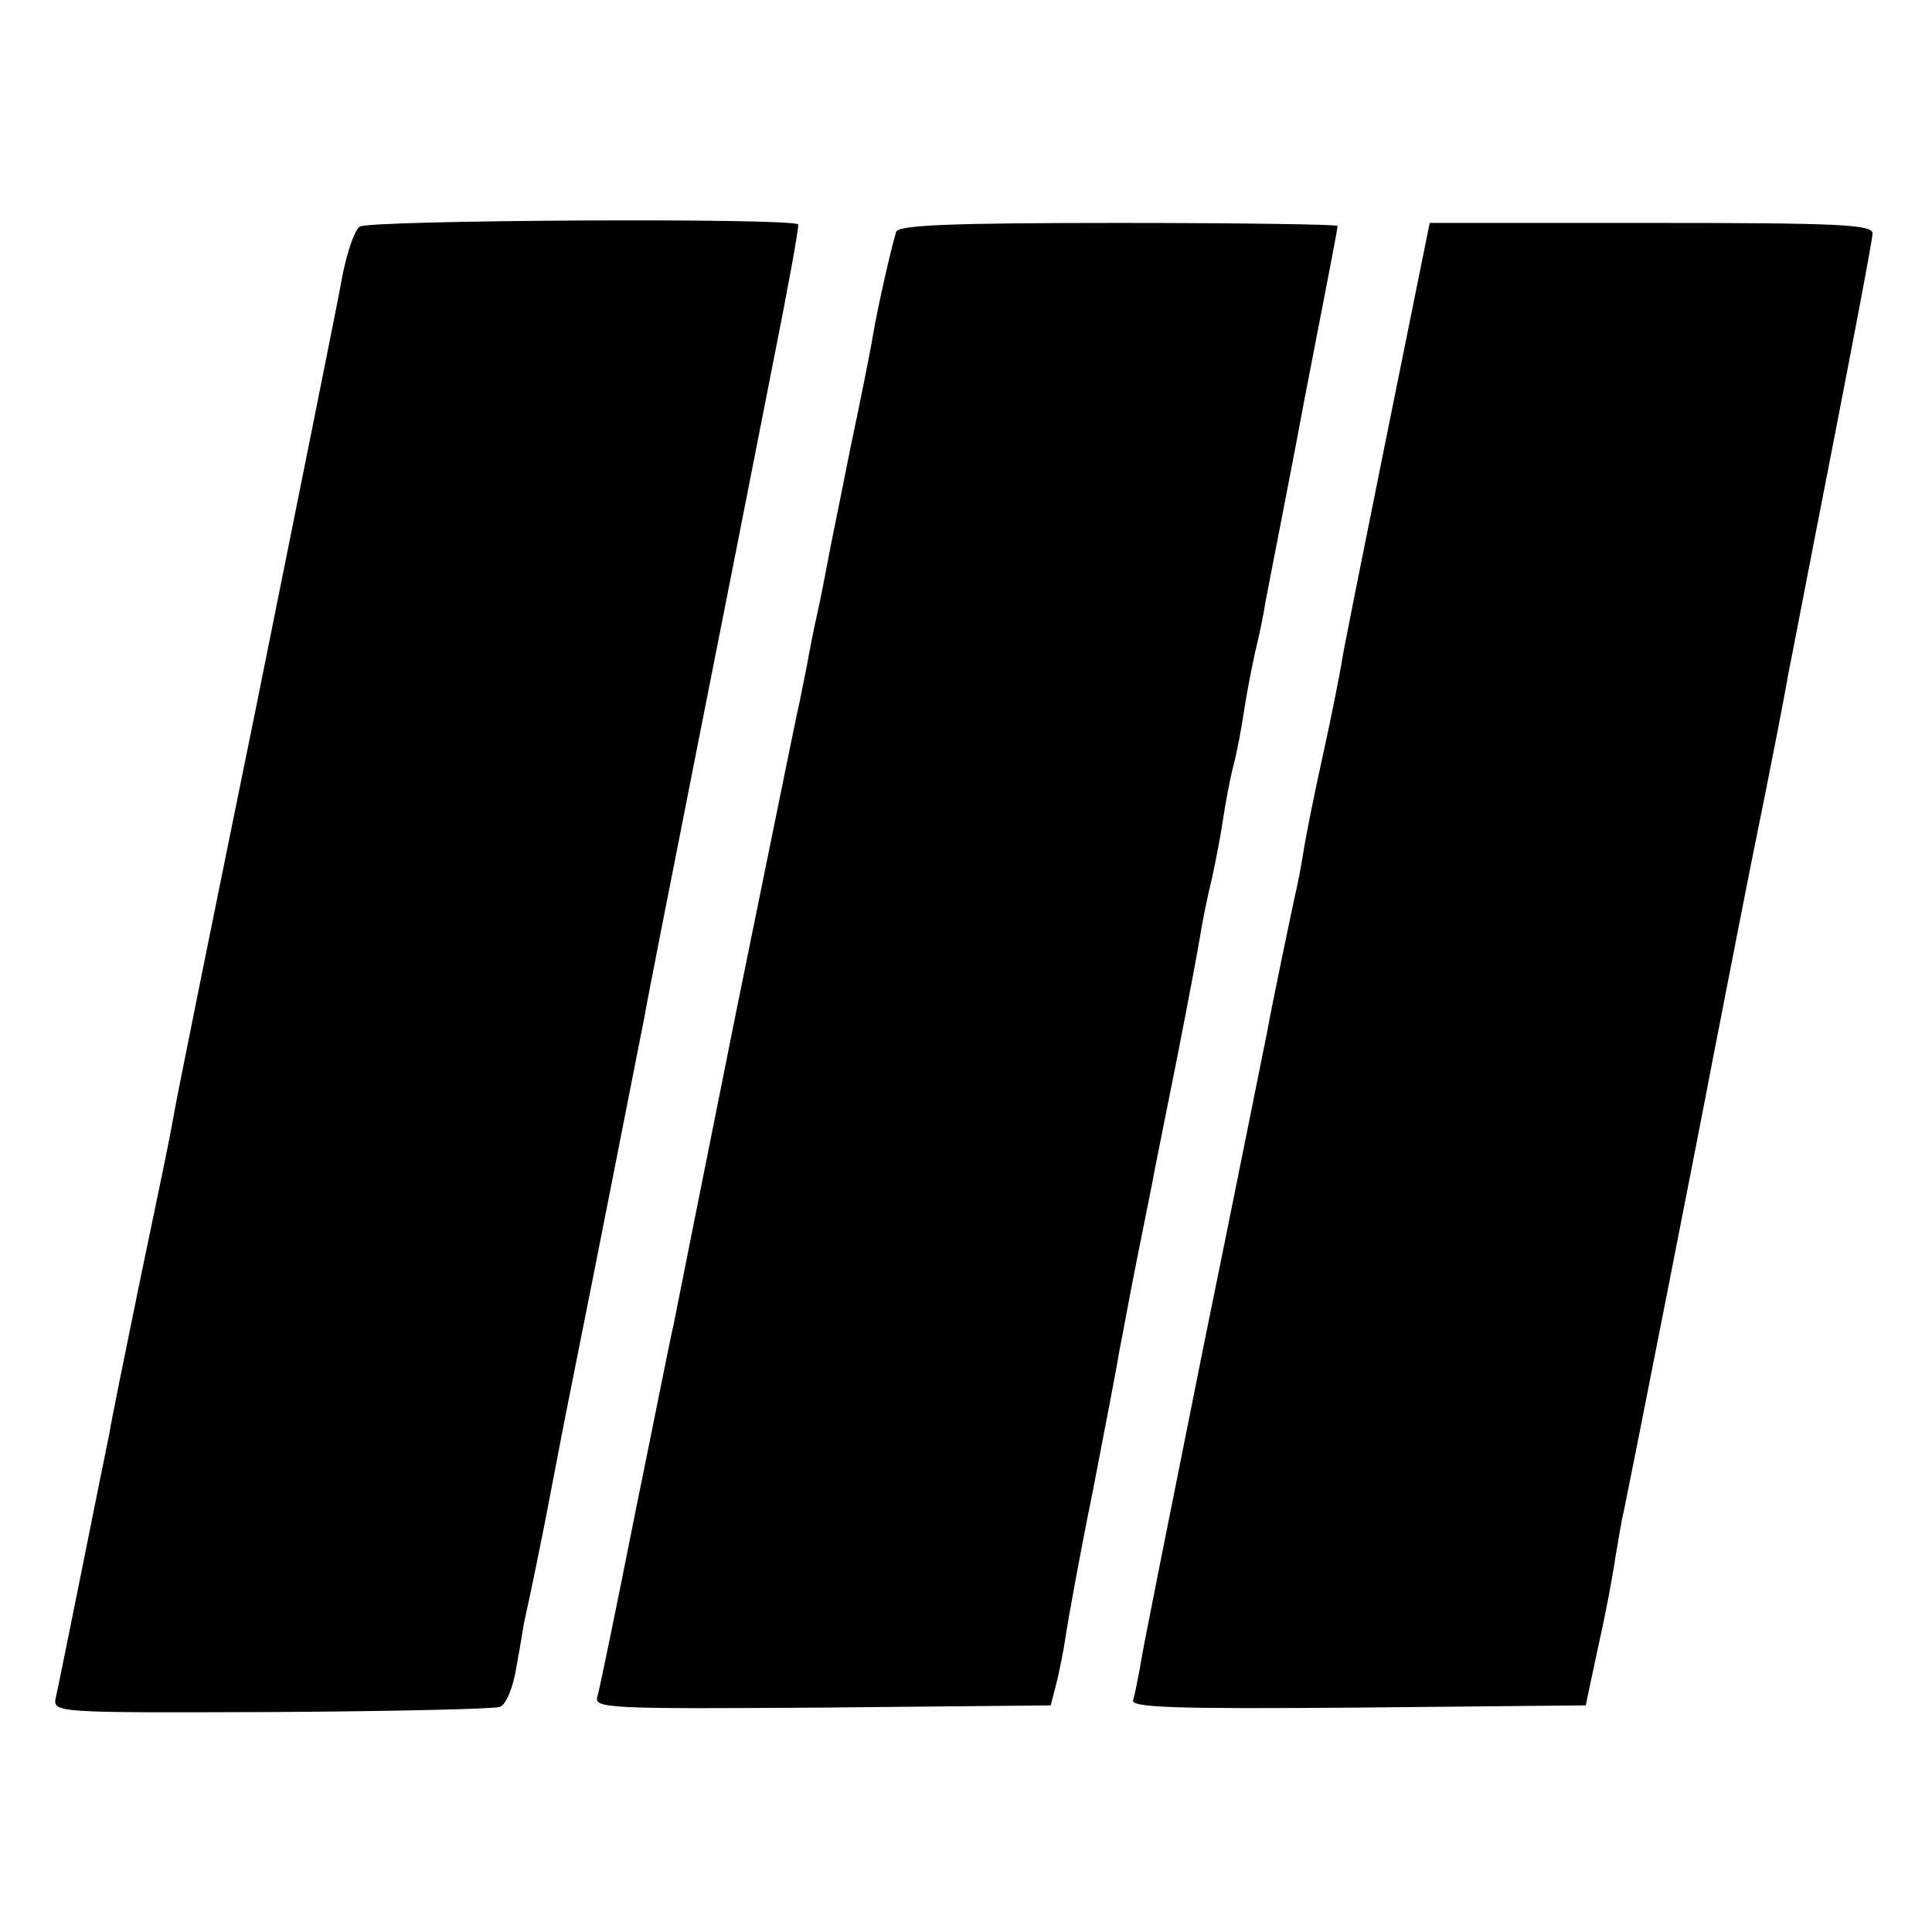
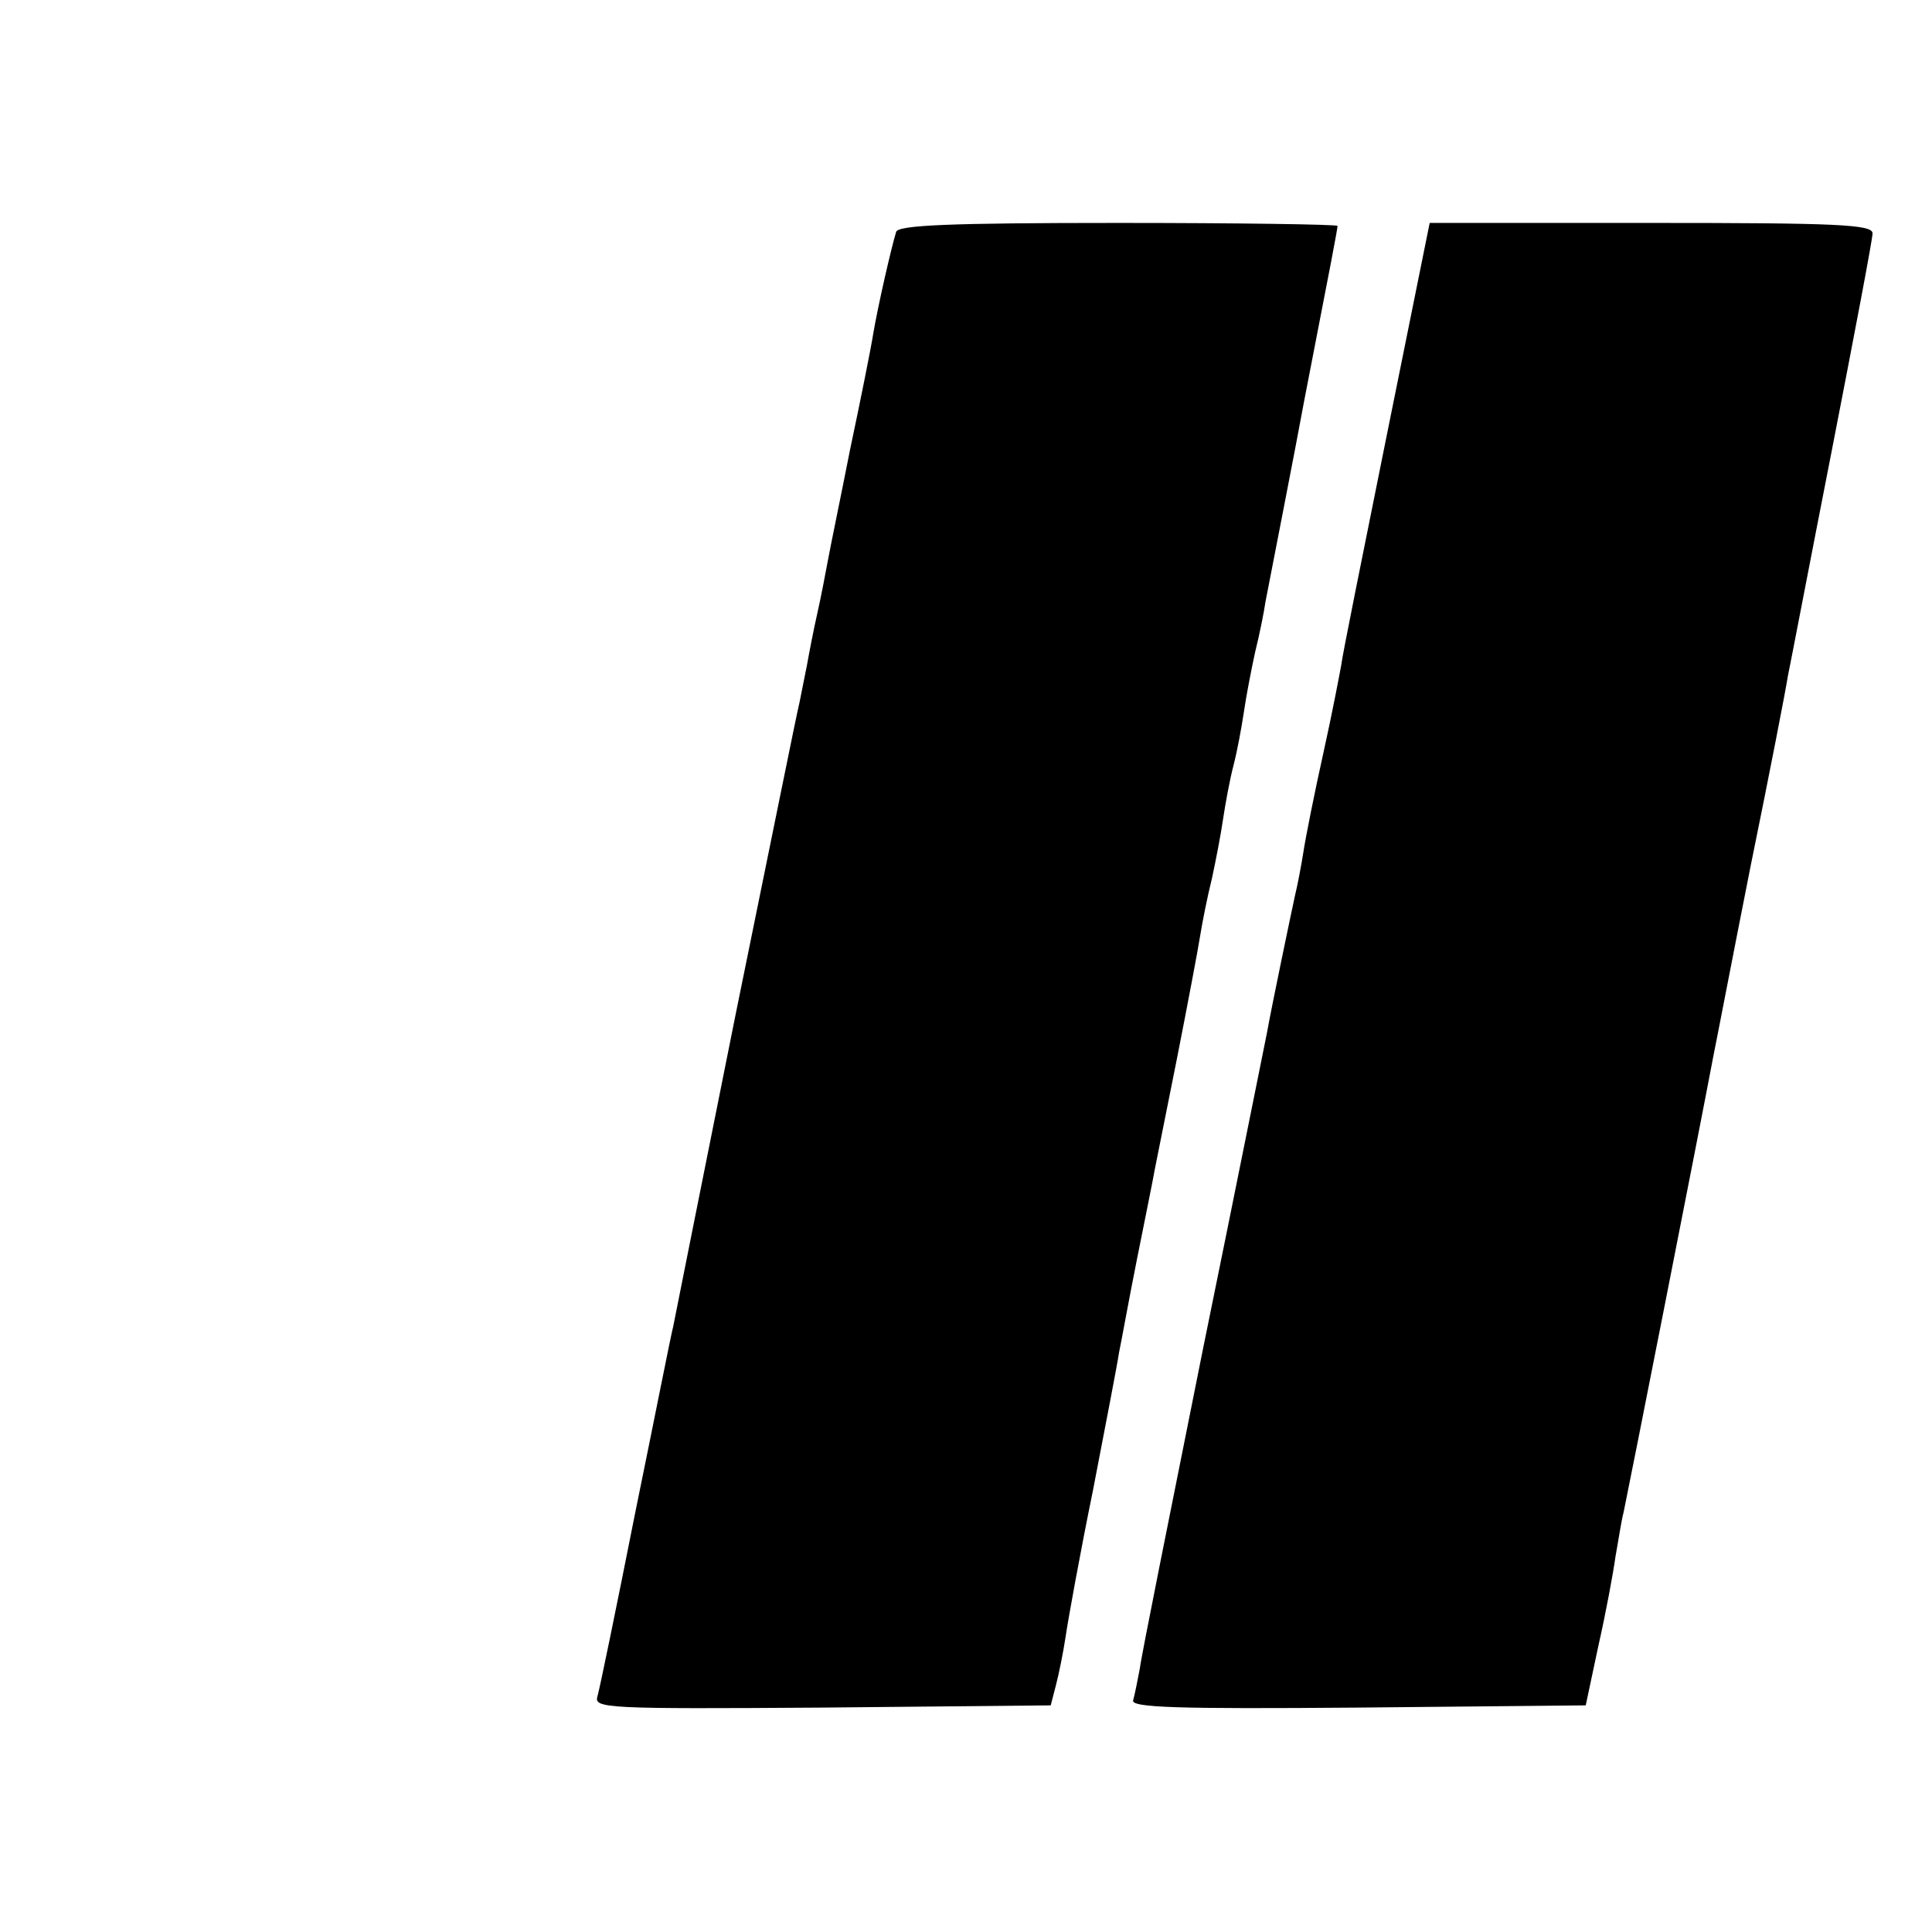
<svg xmlns="http://www.w3.org/2000/svg" version="1.0" width="260pt" height="260pt" viewBox="0 0 260 260" preserveAspectRatio="xMidYMid meet">
  <g transform="translate(0,260) scale(0.1,-0.1)" fill="#000000" stroke="none">
-     <path d="M484 2295 c-7 -5 -17 -35 -23 -65 -5 -30 -58 -291 -116 -580 -59 -289 -109 -536 -111 -550 -8 -44 -12 -62 -48 -235 -19 -93 -37 -181 -39 -195 -6 -28 -65 -324 -72 -355 -4 -20 1 -20 290 -19 162 1 300 4 308 7 8 3 18 27 22 54 5 26 9 53 10 58 8 35 26 124 30 145 7 36 25 131 31 160 42 209 97 491 101 510 5 32 123 624 172 875 21 105 37 192 35 193 -7 9 -578 6 -590 -3z" />
    <path d="M1206 2288 c-7 -23 -25 -102 -31 -138 -3 -19 -17 -89 -31 -155 -13 -66 -27 -133 -30 -150 -3 -16 -9 -48 -14 -70 -5 -22 -11 -53 -14 -70 -3 -16 -8 -39 -10 -50 -3 -11 -41 -200 -86 -420 -44 -220 -82 -409 -84 -420 -3 -11 -25 -123 -51 -250 -25 -126 -48 -238 -51 -248 -5 -16 12 -17 302 -15 l308 3 7 27 c4 15 10 45 13 65 3 21 19 110 37 198 17 88 33 171 35 185 3 14 13 70 24 125 11 55 22 109 24 121 2 11 16 79 30 150 14 71 28 145 31 164 3 19 10 54 16 78 5 23 12 59 15 80 3 20 9 53 14 72 5 19 11 52 14 72 3 21 10 57 15 80 6 24 12 54 14 68 4 21 43 220 52 270 36 185 45 232 45 236 0 2 -133 4 -295 4 -228 0 -296 -3 -299 -12z" />
    <path d="M1866 2013 c-32 -159 -60 -297 -61 -308 -2 -11 -12 -64 -24 -118 -12 -54 -24 -114 -27 -134 -3 -19 -8 -45 -11 -57 -5 -23 -31 -147 -38 -186 -3 -14 -41 -205 -86 -425 -44 -220 -83 -413 -85 -430 -3 -16 -7 -36 -9 -43 -4 -10 58 -12 302 -10 l307 3 17 80 c10 44 20 98 23 120 4 22 8 49 11 60 8 38 102 514 121 615 3 14 25 129 50 255 26 127 48 241 50 255 3 14 29 150 59 303 30 154 55 285 55 293 0 12 -49 14 -298 14 l-298 0 -58 -287z" />
  </g>
</svg>